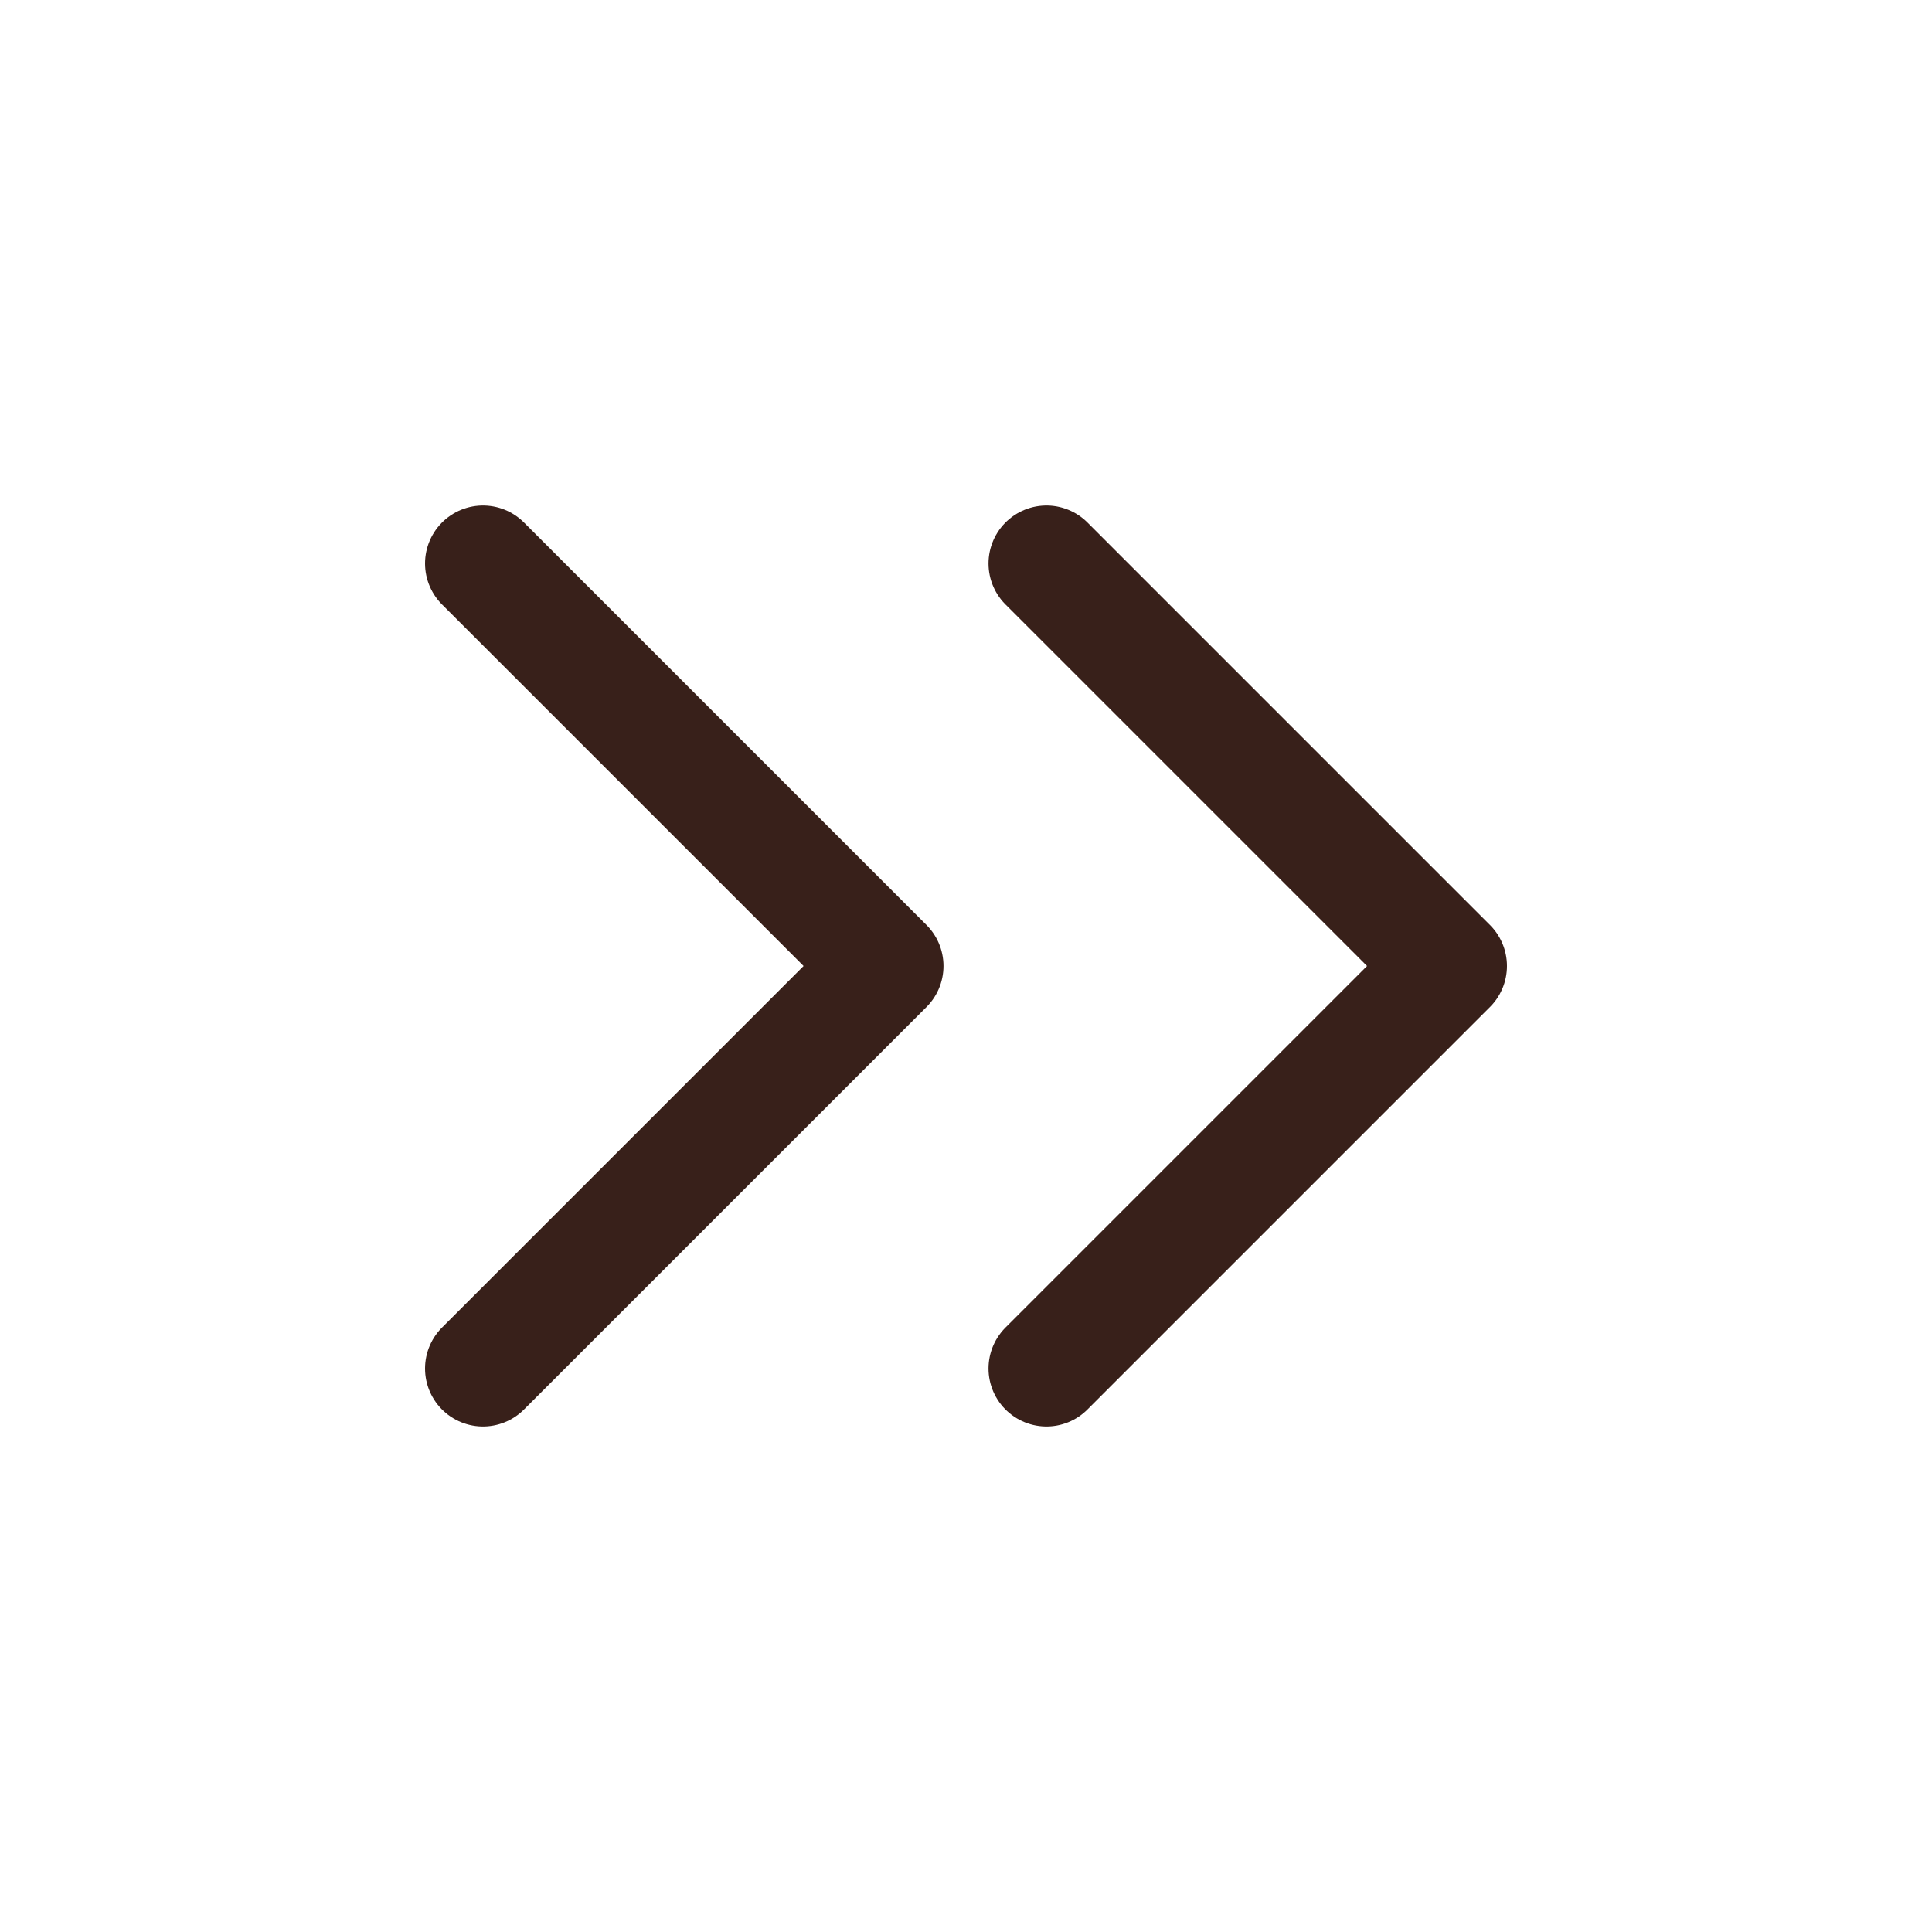
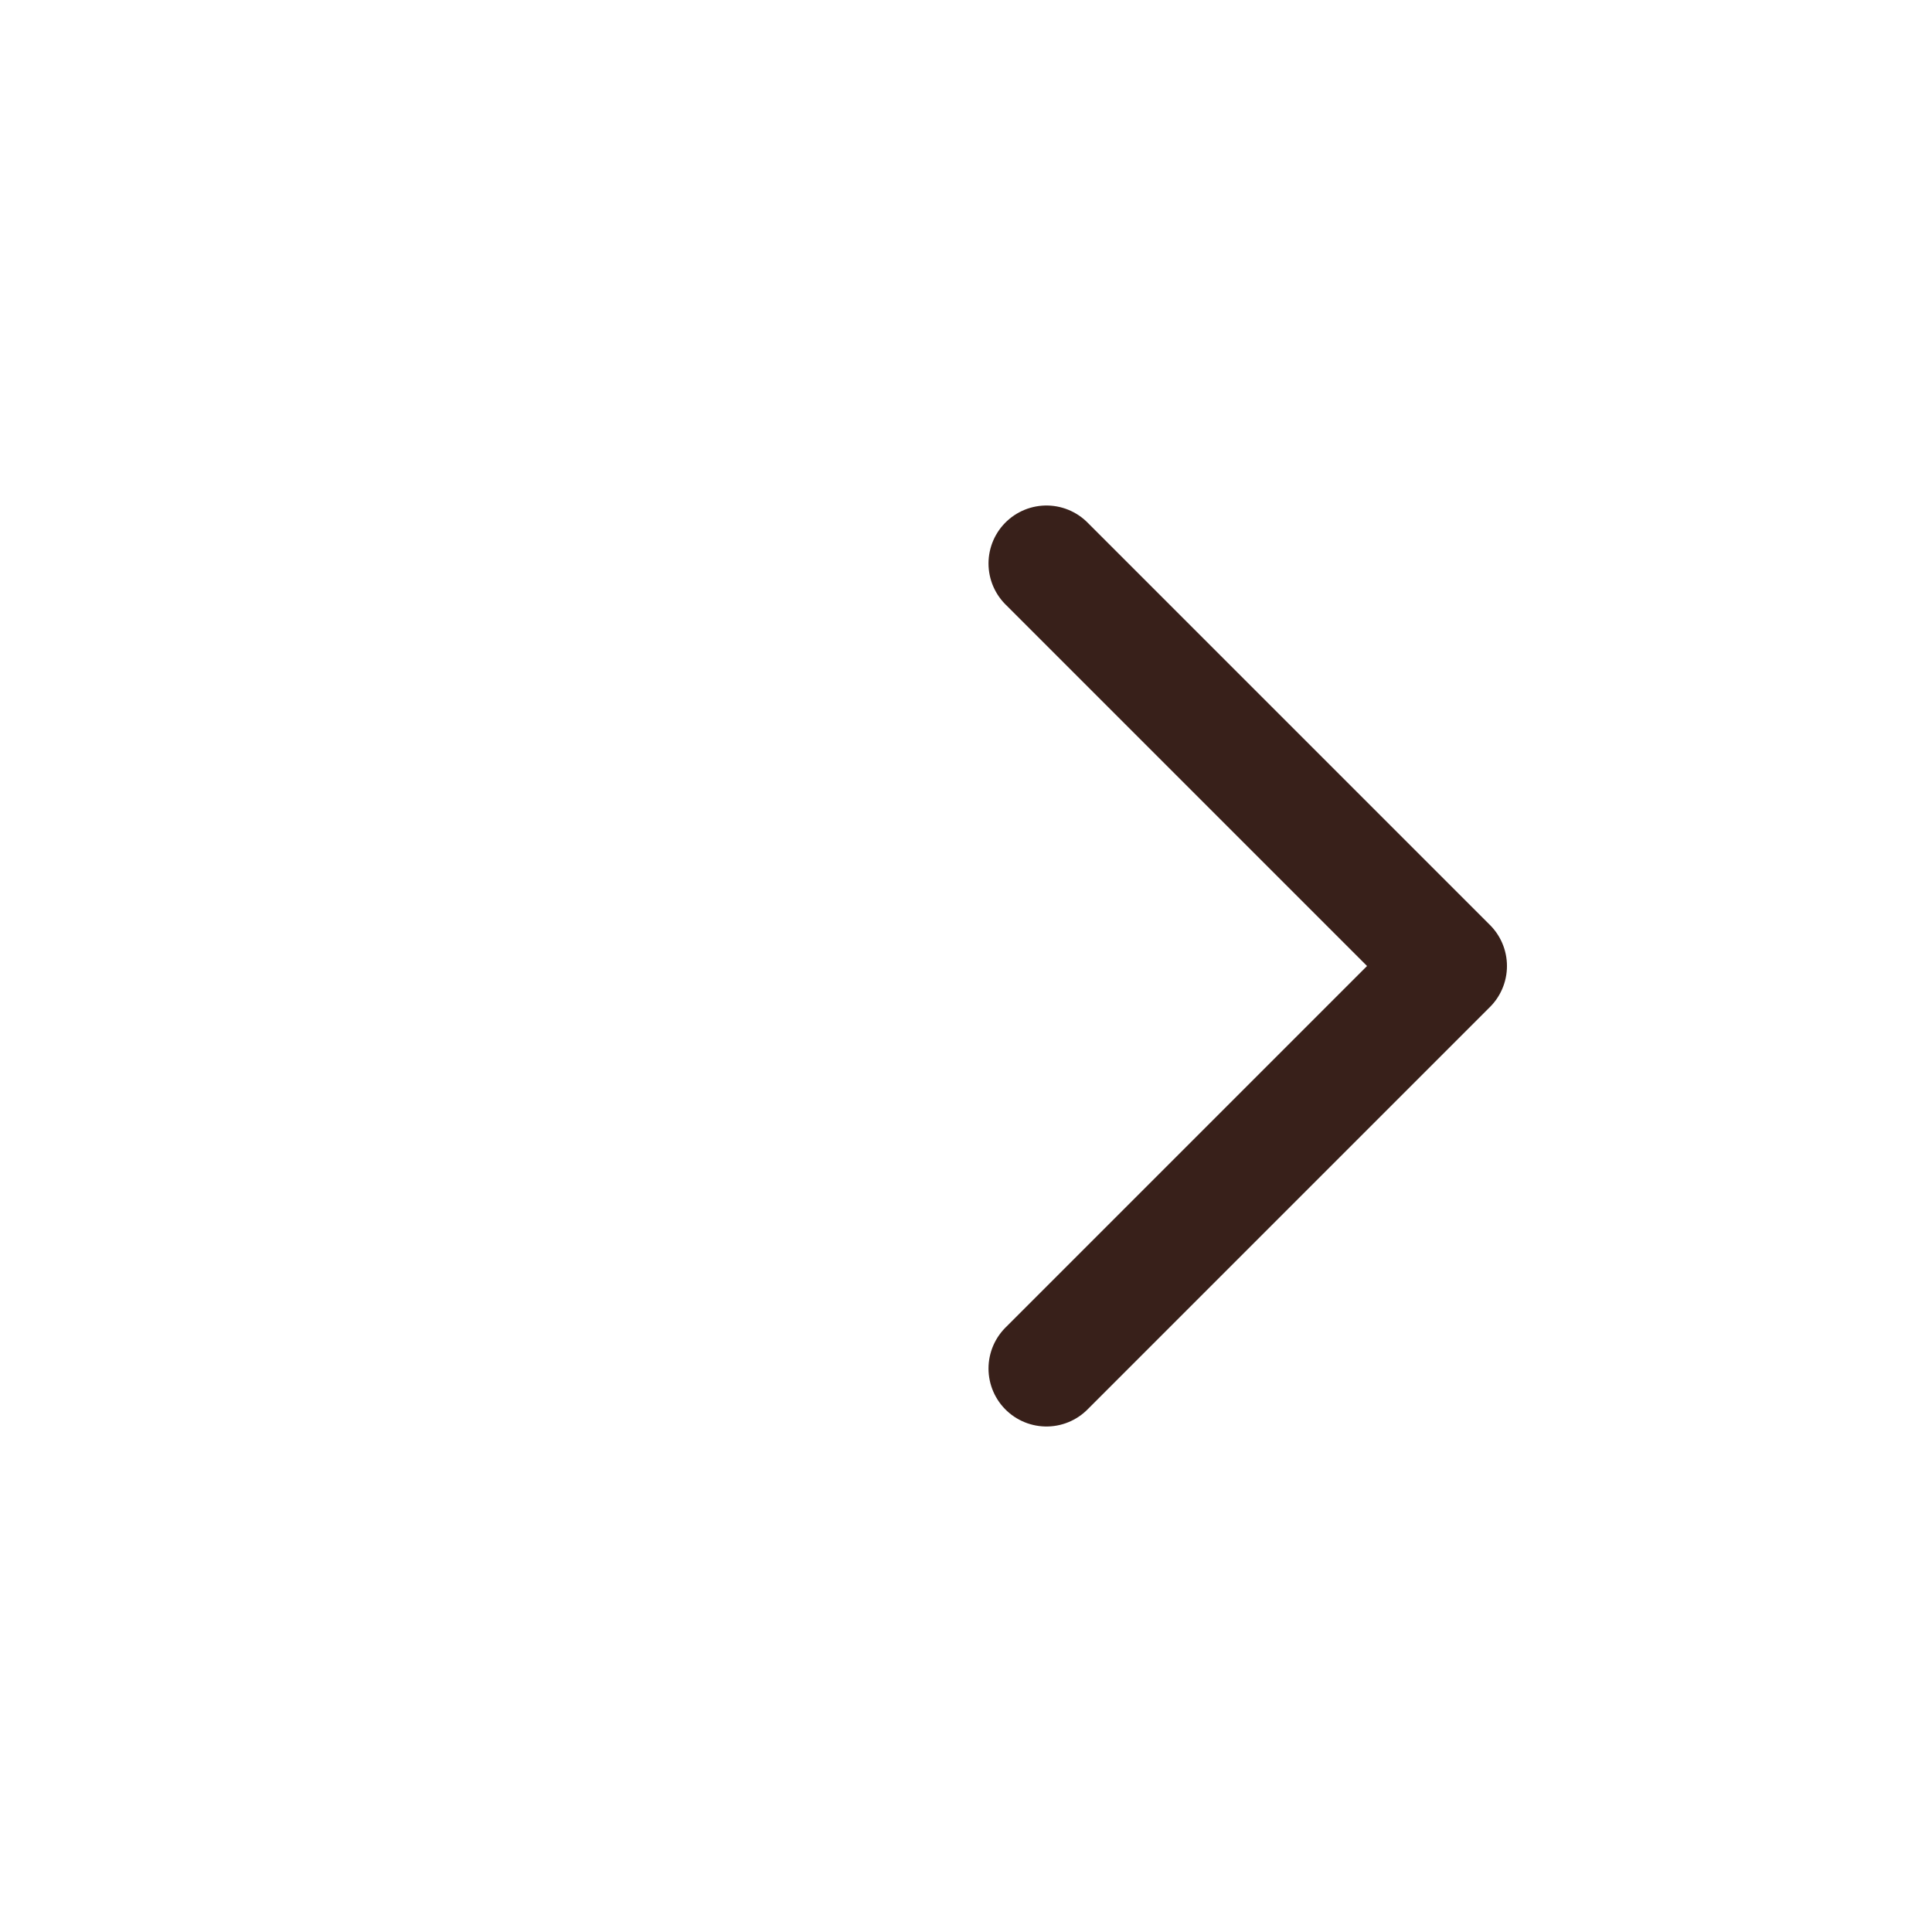
<svg xmlns="http://www.w3.org/2000/svg" width="20" height="20" viewBox="0 0 20 20" fill="none">
-   <path d="M5 14.167L9.167 10L5 5.833" stroke="#38201A" stroke-width="1.2" stroke-linecap="round" stroke-linejoin="round" />
  <path d="M10.833 14.167L15 10L10.833 5.833" stroke="#38201A" stroke-width="1.2" stroke-linecap="round" stroke-linejoin="round" />
</svg>